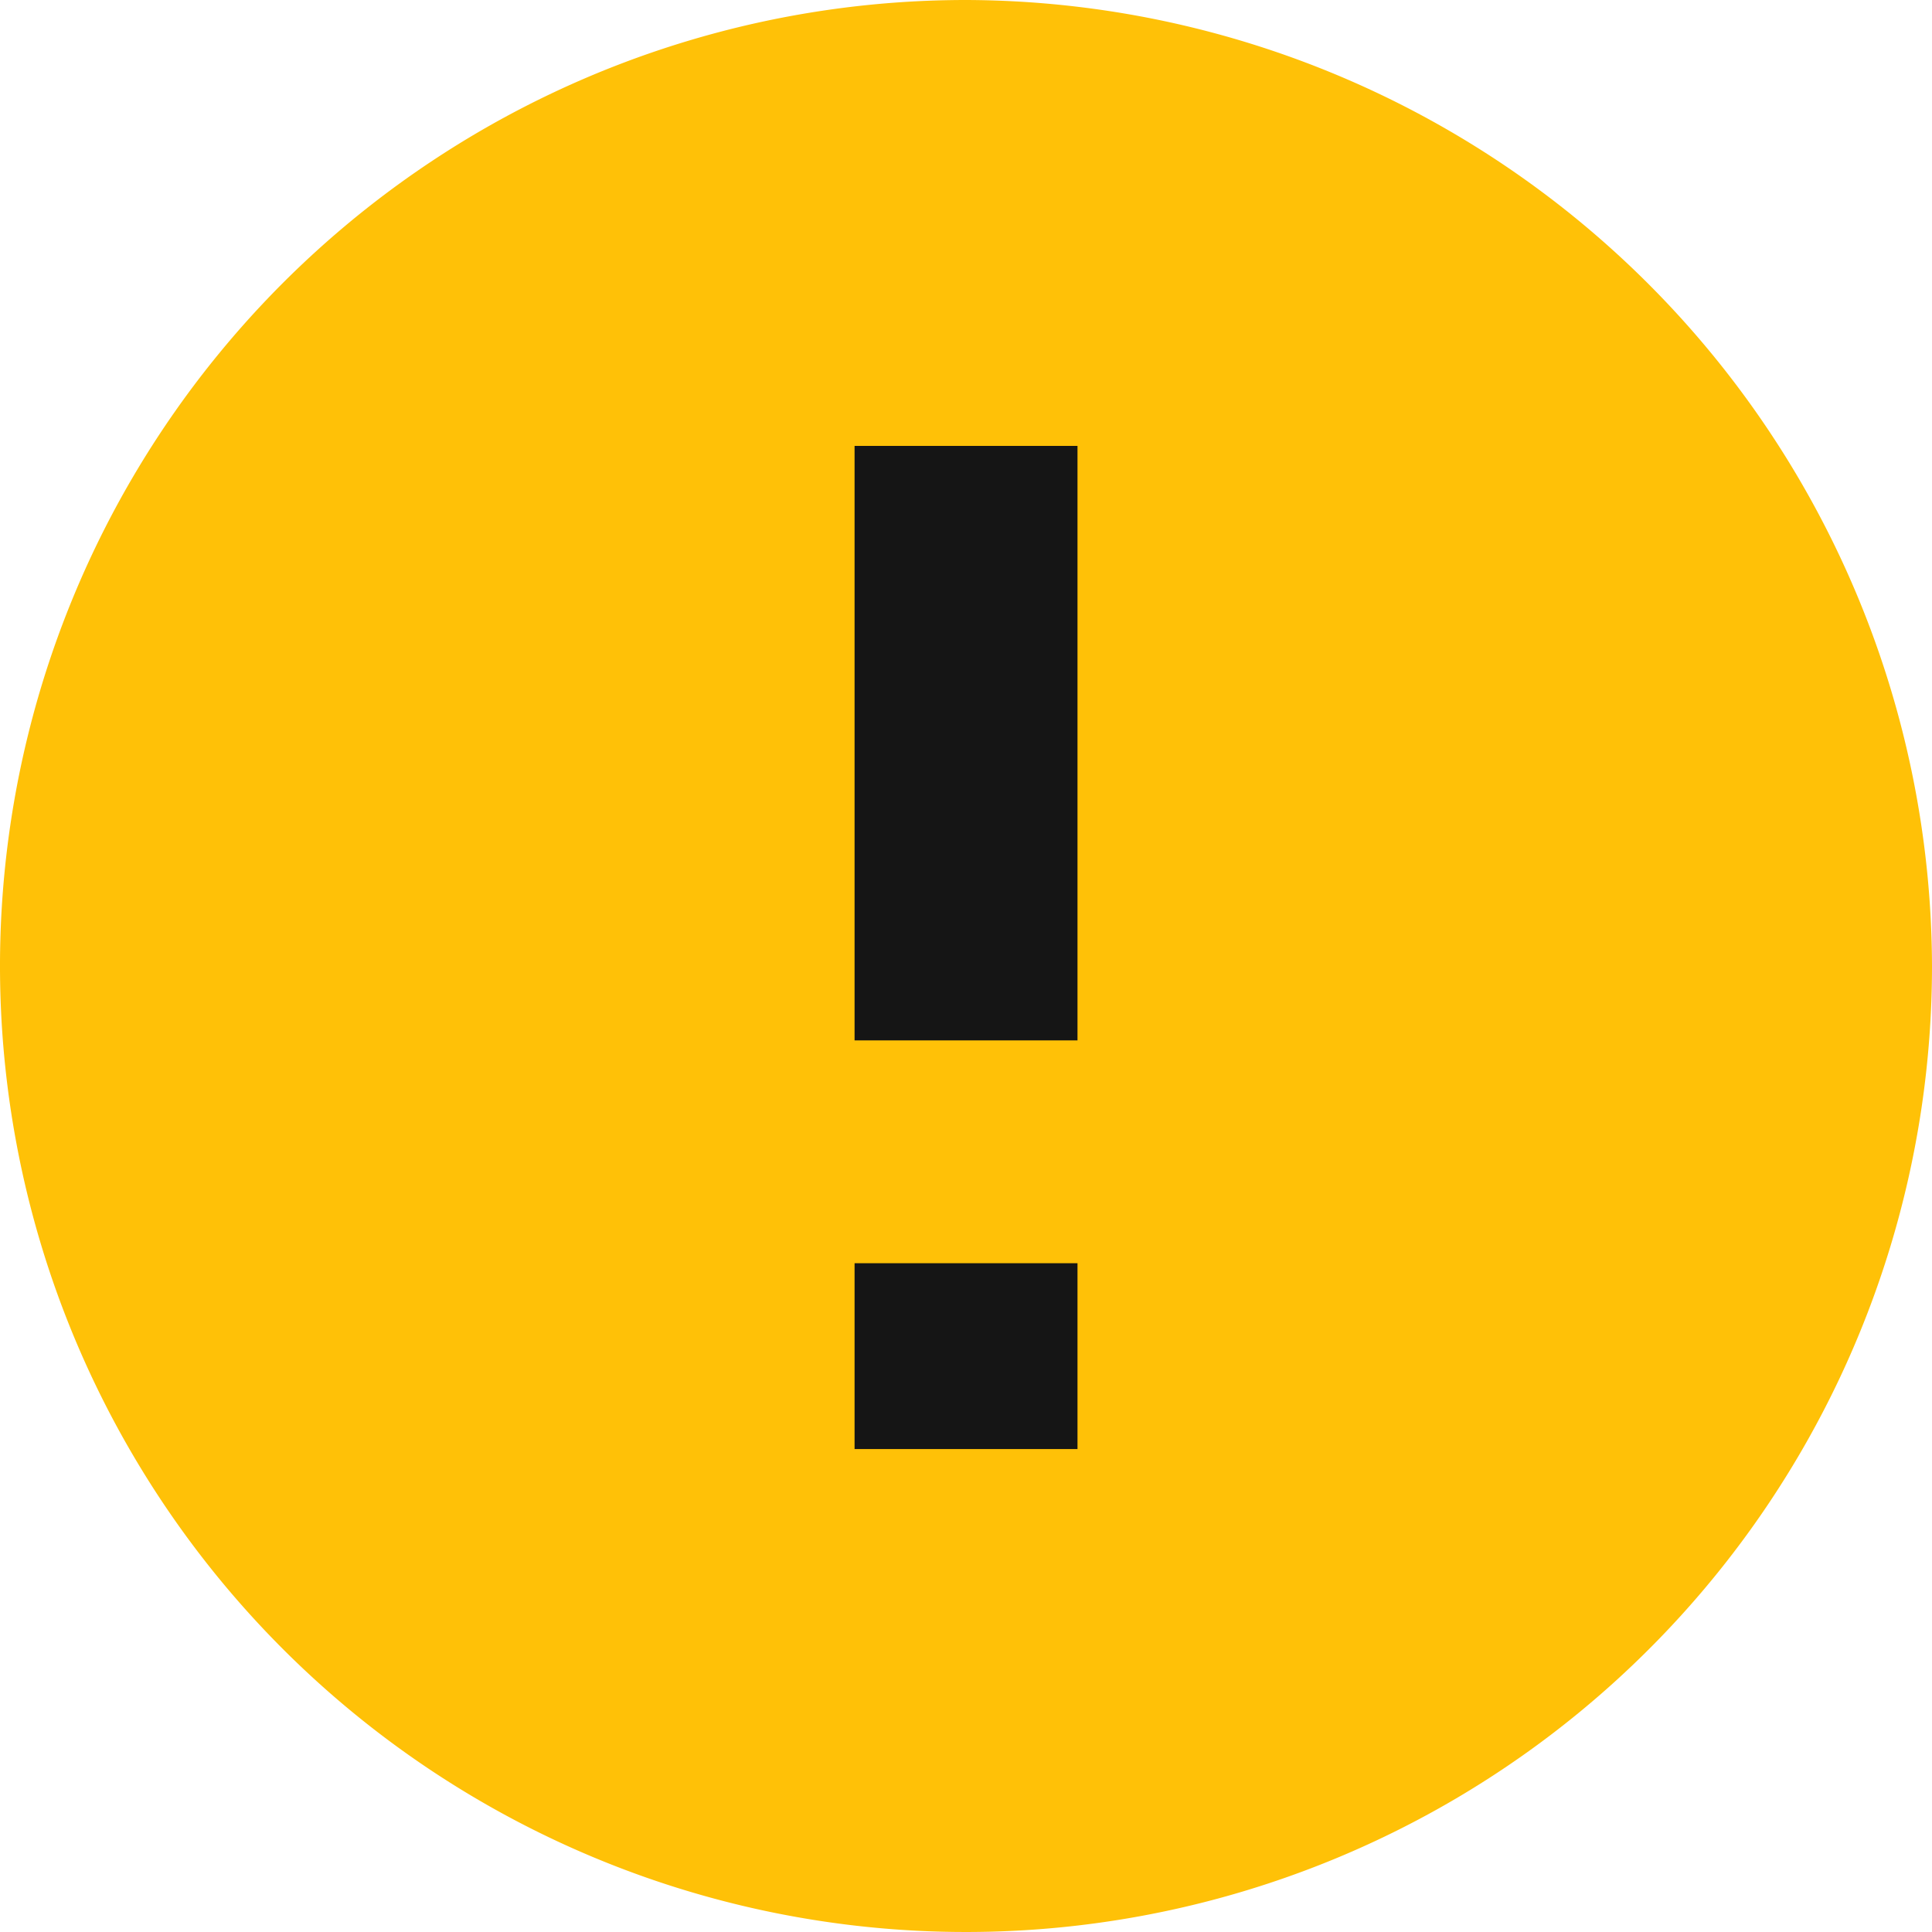
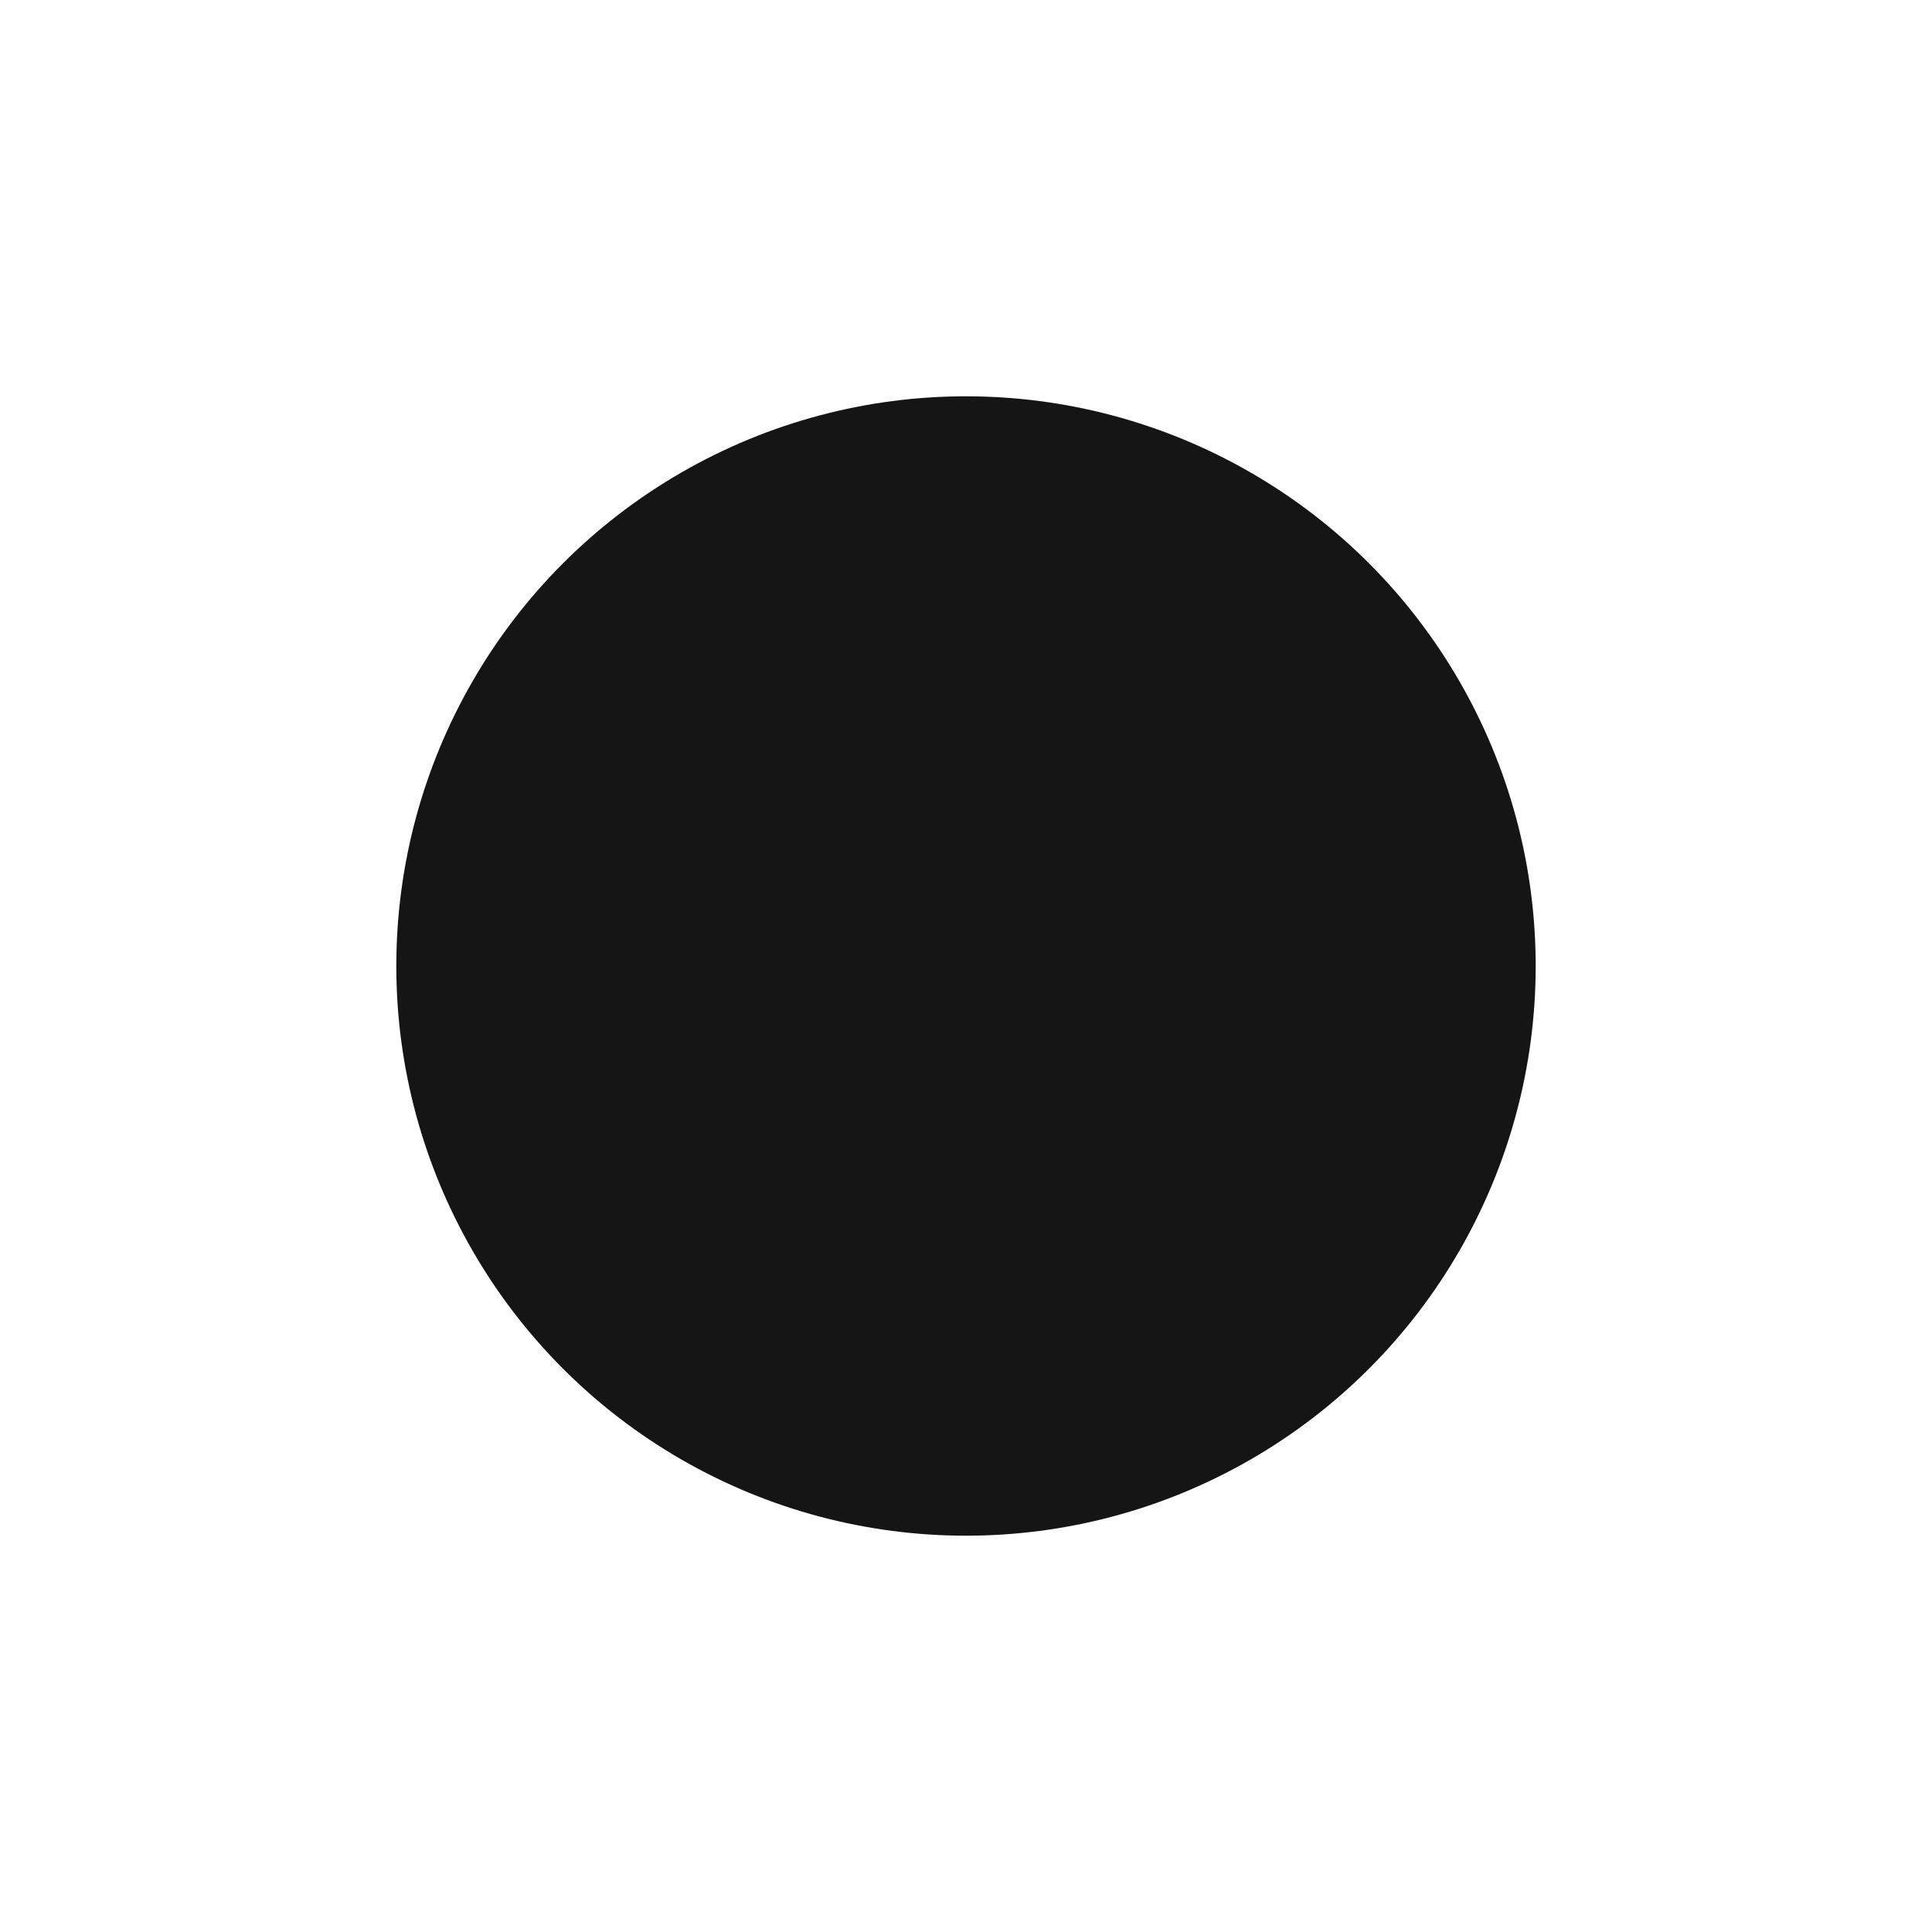
<svg xmlns="http://www.w3.org/2000/svg" width="29.25" height="29.25" viewBox="0 0 29.25 29.25">
  <g id="Grupo_833" data-name="Grupo 833" transform="translate(-1365 -209)">
    <circle id="Elipse_24" data-name="Elipse 24" cx="8.625" cy="8.625" r="8.625" transform="translate(1371 215)" fill="#151515" />
-     <path id="Icon_ionic-md-alert" data-name="Icon ionic-md-alert" d="M18,3.375A14.625,14.625,0,1,0,32.625,18,14.668,14.668,0,0,0,18,3.375Zm1.688,21.938H16.313V22.5h3.375Zm0-6.187H16.313v-9h3.375Z" transform="translate(1361.625 205.625)" fill="#ffc107" />
  </g>
</svg>